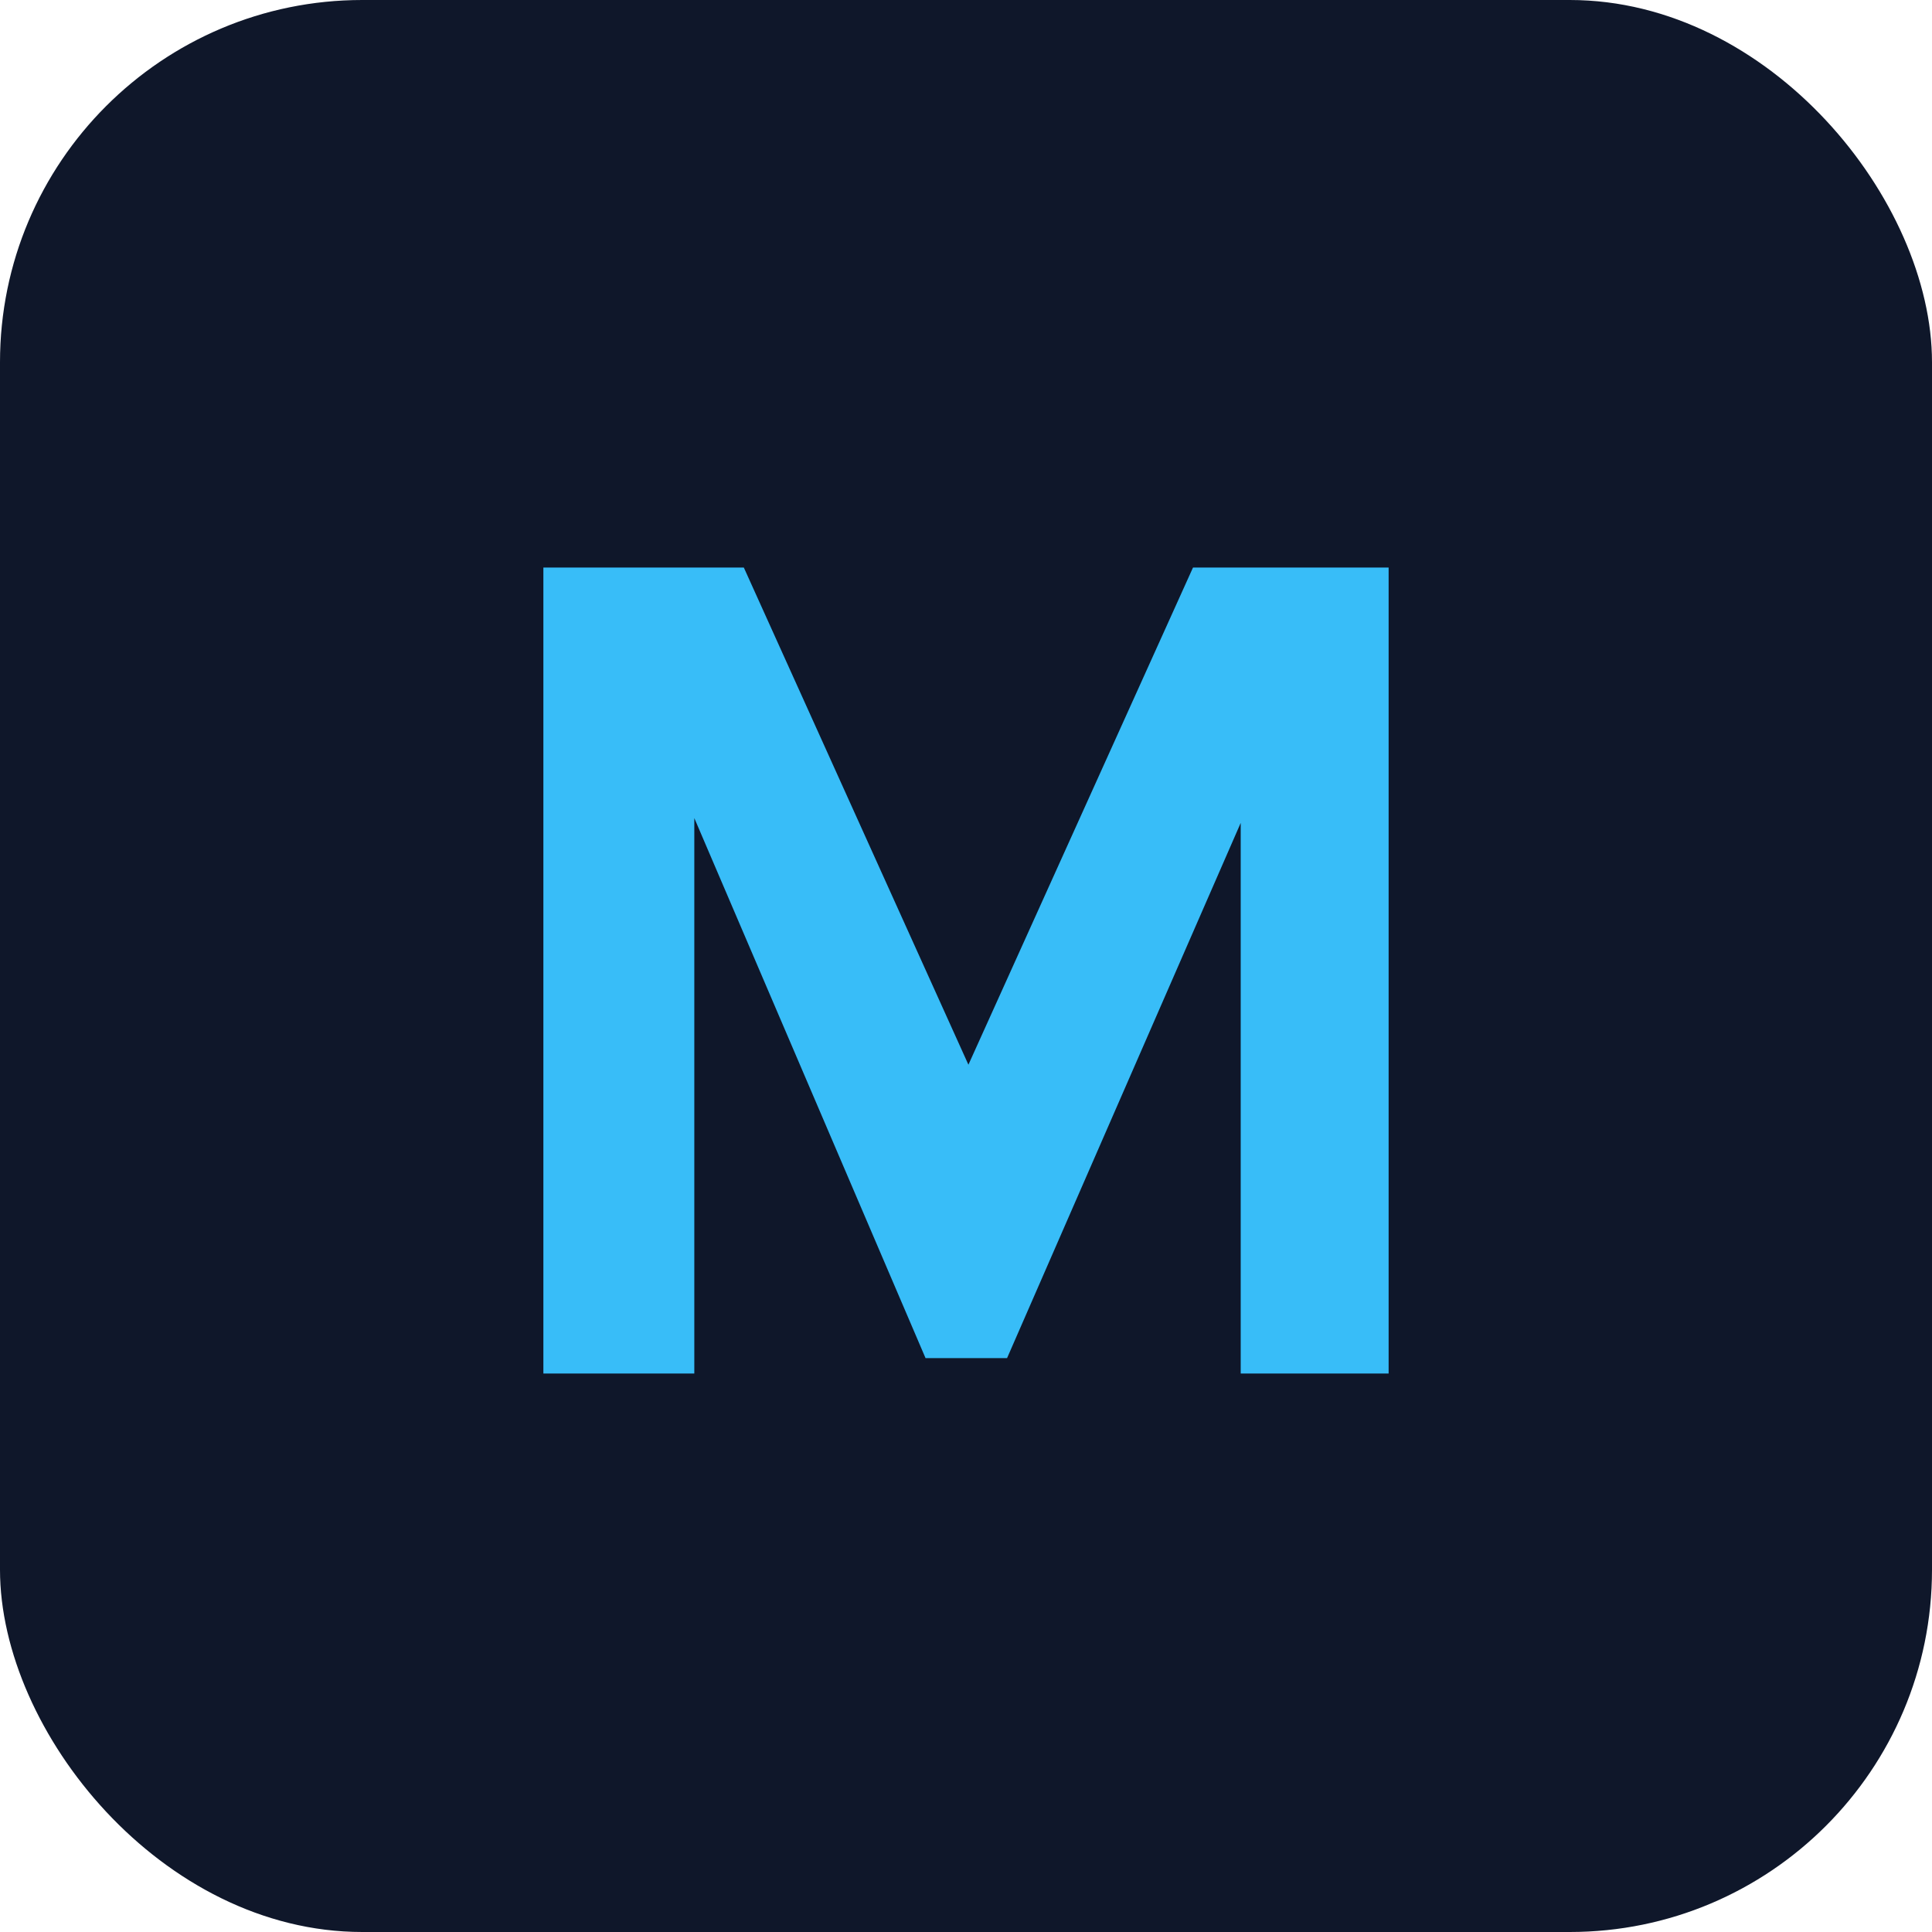
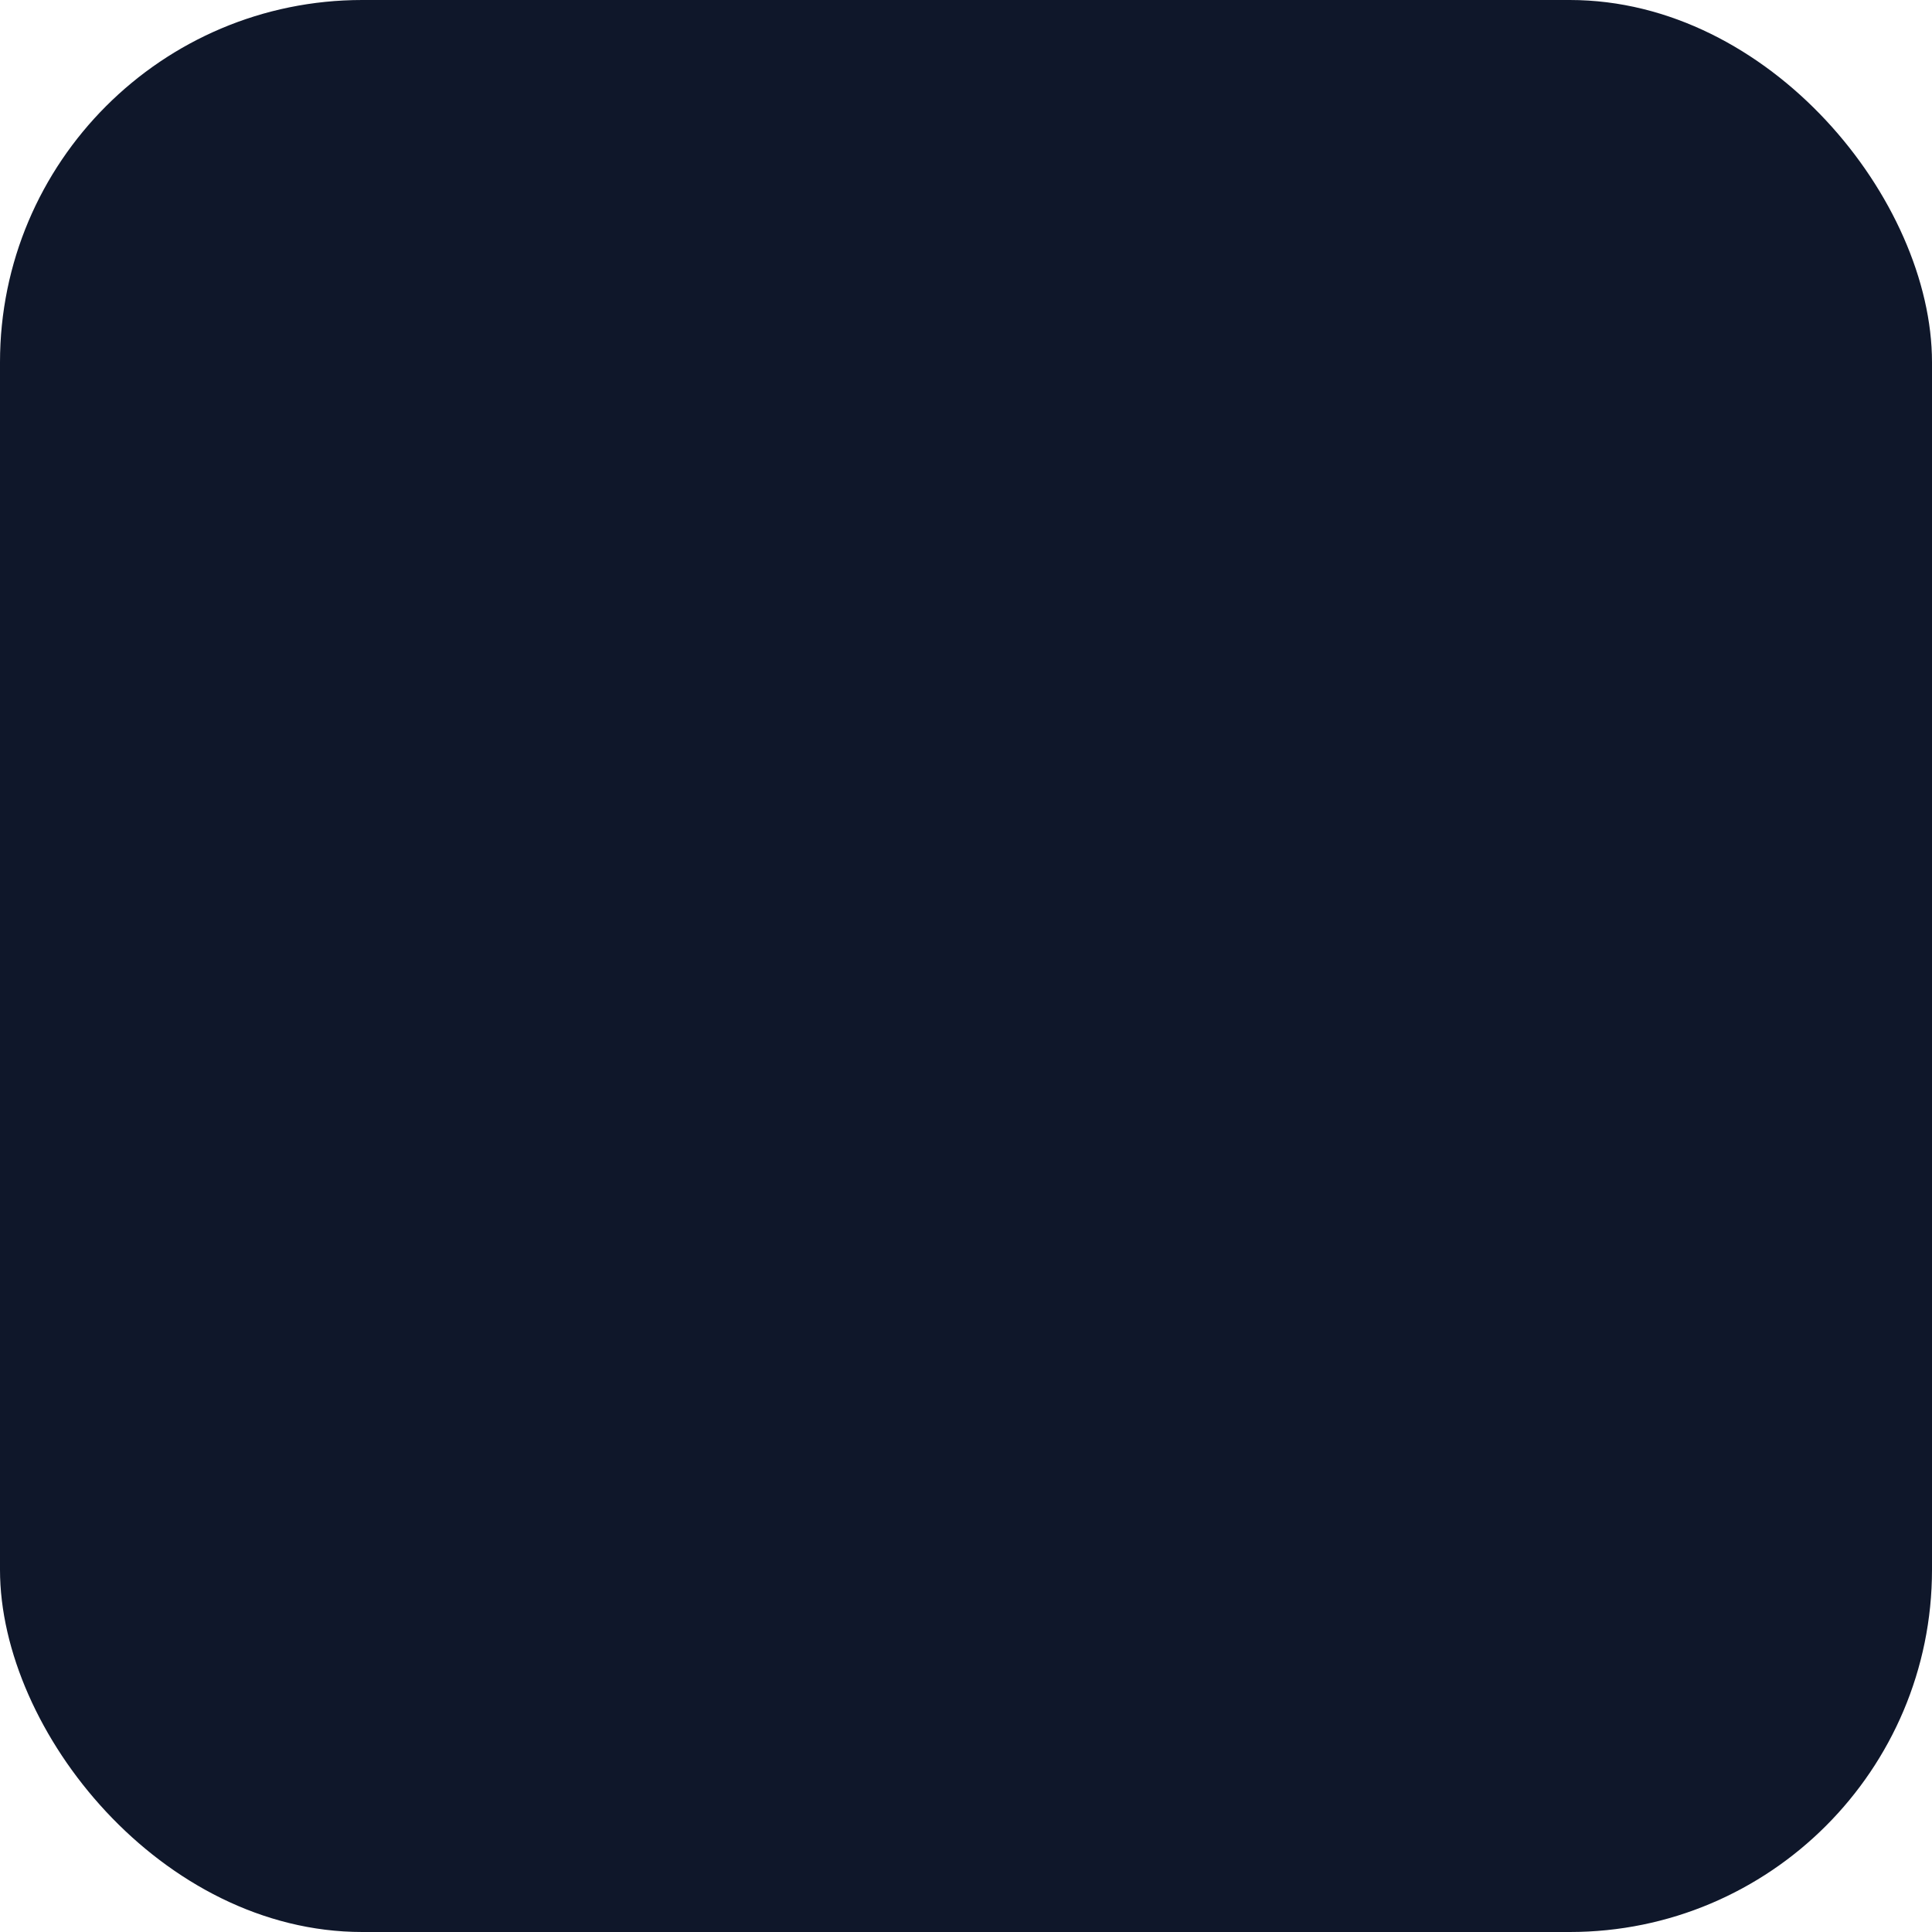
<svg xmlns="http://www.w3.org/2000/svg" width="64" height="64" viewBox="0 0 64 64" fill="none">
  <rect width="64" height="64" rx="12" fill="#0F172A" />
-   <path d="M18 45.5V18.8h6.64l7.44 16.47L39.52 18.8H46v26.7h-4.9V27.26l-7.74 17.73h-2.7L23 27.1V45.5H18z" fill="#38BDF8" />
</svg>